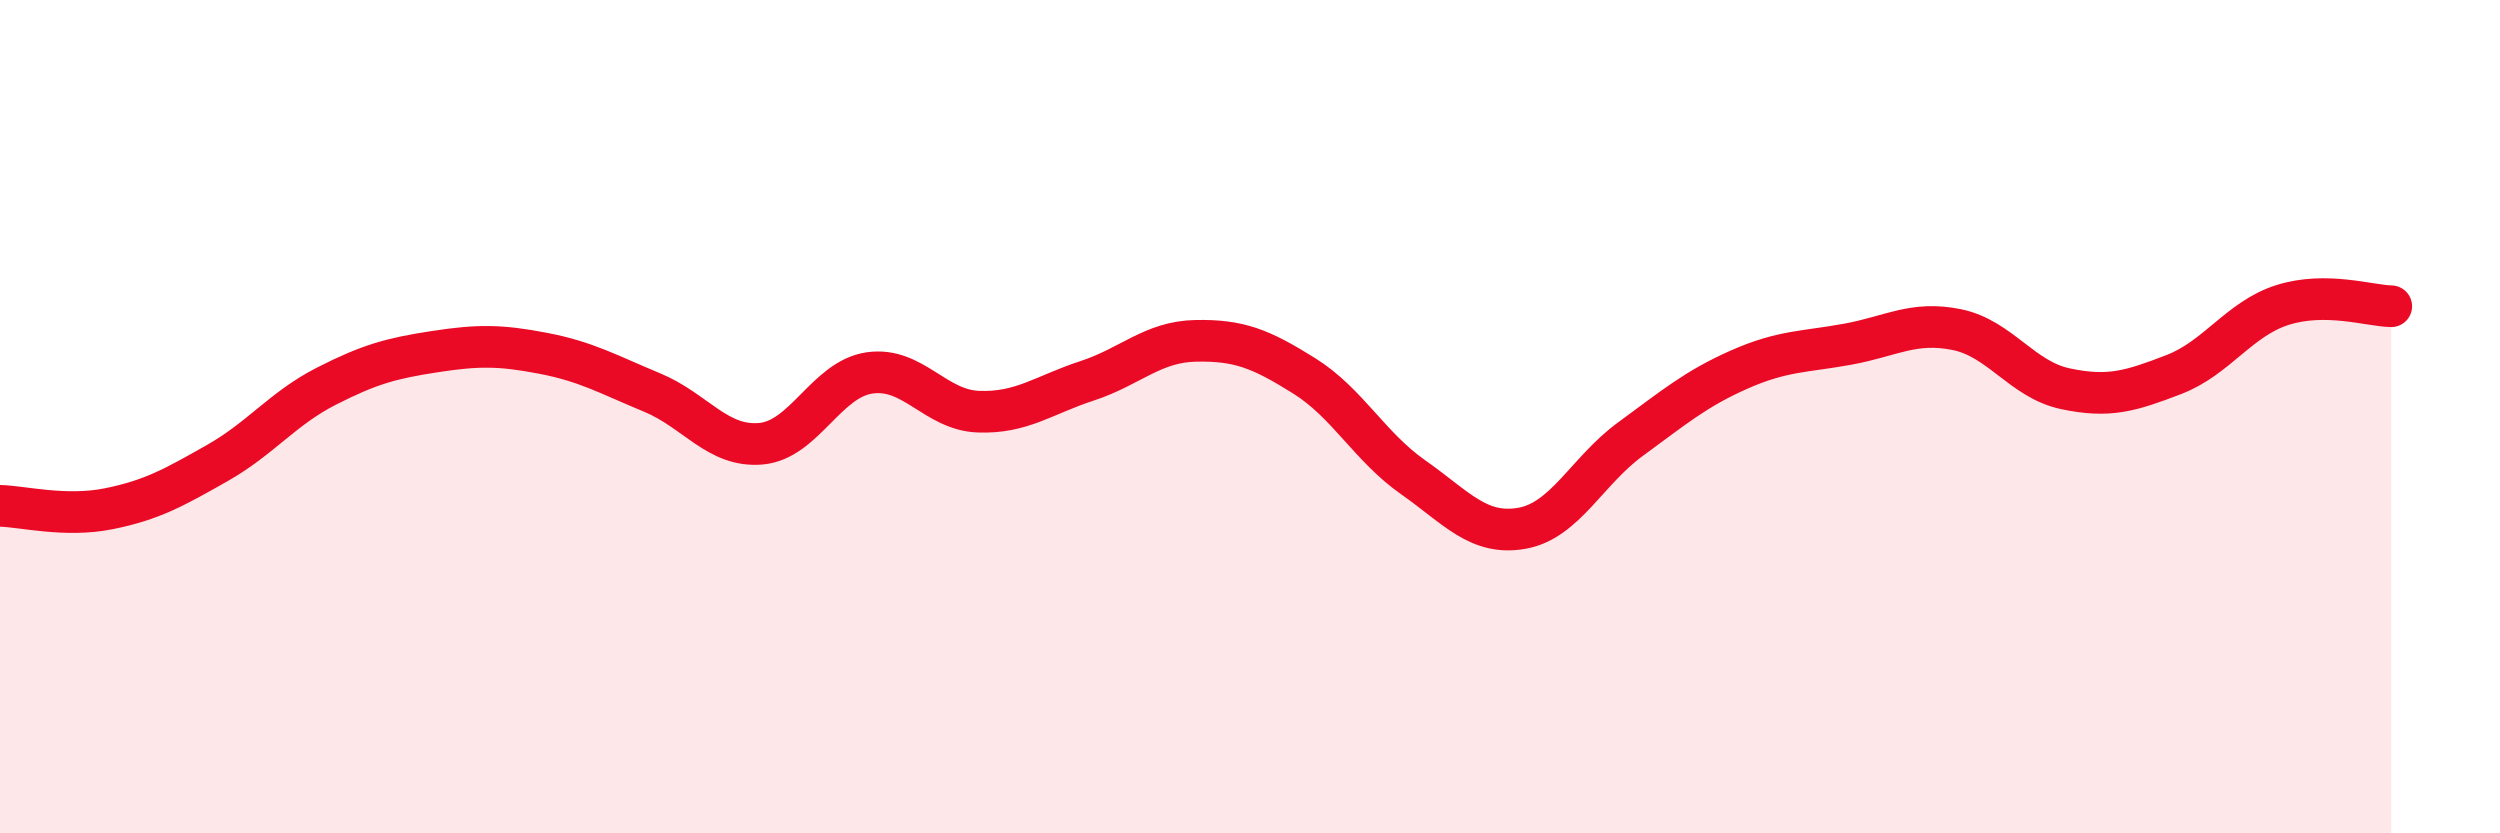
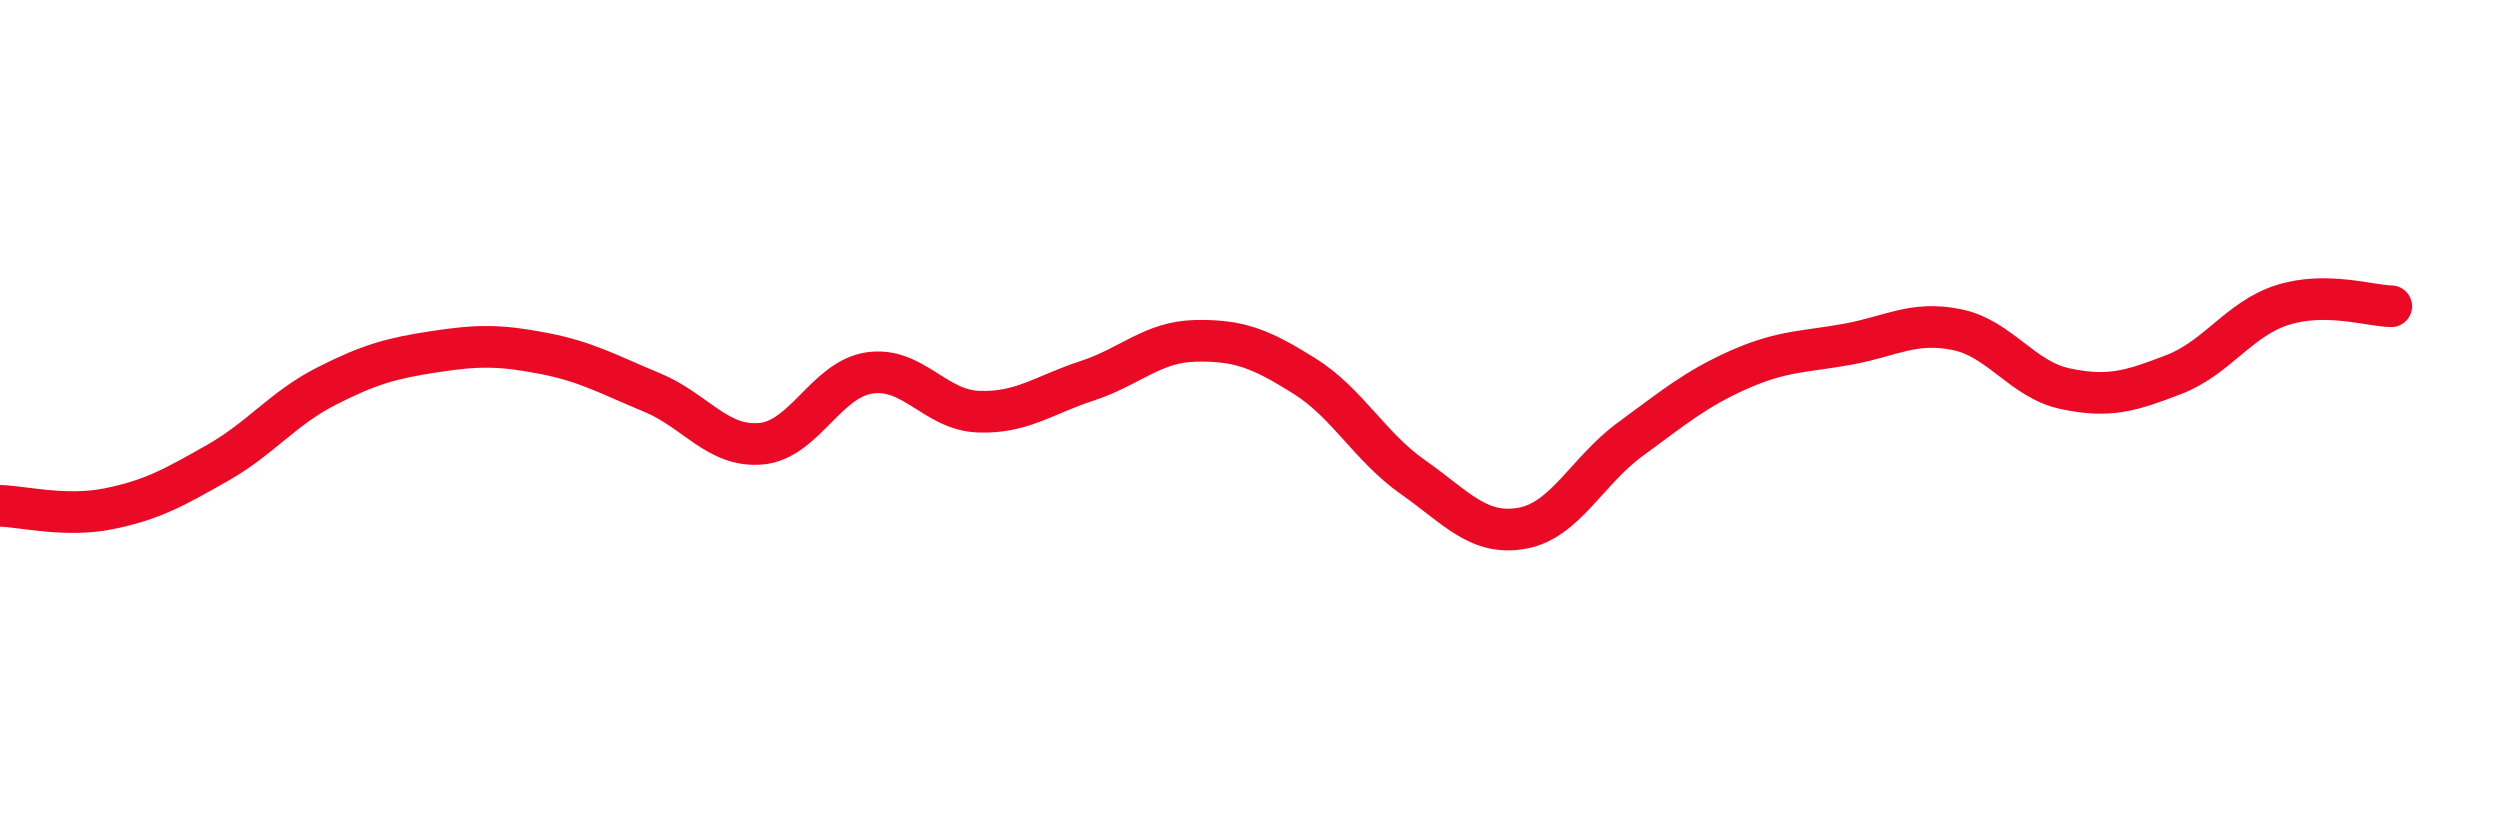
<svg xmlns="http://www.w3.org/2000/svg" width="60" height="20" viewBox="0 0 60 20">
-   <path d="M 0,12.14 C 0.52,12.15 1.57,12.42 2.61,12.21 C 3.65,12 4.18,11.7 5.22,11.11 C 6.26,10.52 6.79,9.8 7.83,9.27 C 8.87,8.74 9.39,8.6 10.43,8.44 C 11.47,8.28 12,8.28 13.04,8.48 C 14.08,8.68 14.61,8.99 15.65,9.42 C 16.69,9.85 17.22,10.74 18.26,10.65 C 19.3,10.56 19.83,9.1 20.87,8.95 C 21.91,8.8 22.44,9.84 23.48,9.88 C 24.52,9.92 25.05,9.48 26.09,9.14 C 27.13,8.8 27.66,8.2 28.7,8.18 C 29.74,8.16 30.26,8.37 31.3,9.02 C 32.34,9.67 32.87,10.72 33.91,11.45 C 34.95,12.18 35.48,12.86 36.52,12.68 C 37.56,12.5 38.09,11.3 39.13,10.54 C 40.17,9.78 40.7,9.33 41.74,8.87 C 42.78,8.41 43.31,8.45 44.35,8.26 C 45.39,8.07 45.92,7.7 46.96,7.91 C 48,8.12 48.53,9.11 49.57,9.33 C 50.61,9.55 51.13,9.39 52.17,8.99 C 53.21,8.59 53.74,7.65 54.78,7.32 C 55.82,6.99 56.87,7.34 57.39,7.35L57.39 20L0 20Z" fill="#EB0A25" opacity="0.1" stroke-linecap="round" stroke-linejoin="round" />
  <path d="M 0,12.14 C 0.52,12.15 1.57,12.42 2.61,12.21 C 3.65,12 4.18,11.7 5.22,11.11 C 6.26,10.52 6.79,9.8 7.83,9.27 C 8.87,8.74 9.39,8.6 10.43,8.44 C 11.47,8.28 12,8.28 13.04,8.48 C 14.08,8.68 14.61,8.99 15.65,9.42 C 16.69,9.85 17.22,10.74 18.26,10.65 C 19.3,10.56 19.83,9.1 20.87,8.95 C 21.91,8.8 22.44,9.84 23.48,9.88 C 24.52,9.92 25.05,9.48 26.09,9.14 C 27.13,8.8 27.66,8.2 28.7,8.18 C 29.74,8.16 30.26,8.37 31.3,9.02 C 32.34,9.67 32.87,10.72 33.91,11.45 C 34.95,12.18 35.48,12.86 36.52,12.68 C 37.56,12.5 38.09,11.3 39.13,10.54 C 40.17,9.78 40.7,9.33 41.74,8.87 C 42.78,8.41 43.31,8.45 44.35,8.26 C 45.39,8.07 45.92,7.7 46.96,7.91 C 48,8.12 48.53,9.11 49.57,9.33 C 50.61,9.55 51.13,9.39 52.17,8.99 C 53.21,8.59 53.74,7.65 54.78,7.32 C 55.82,6.99 56.87,7.34 57.39,7.35" stroke="#EB0A25" stroke-width="1" fill="none" stroke-linecap="round" stroke-linejoin="round" />
</svg>